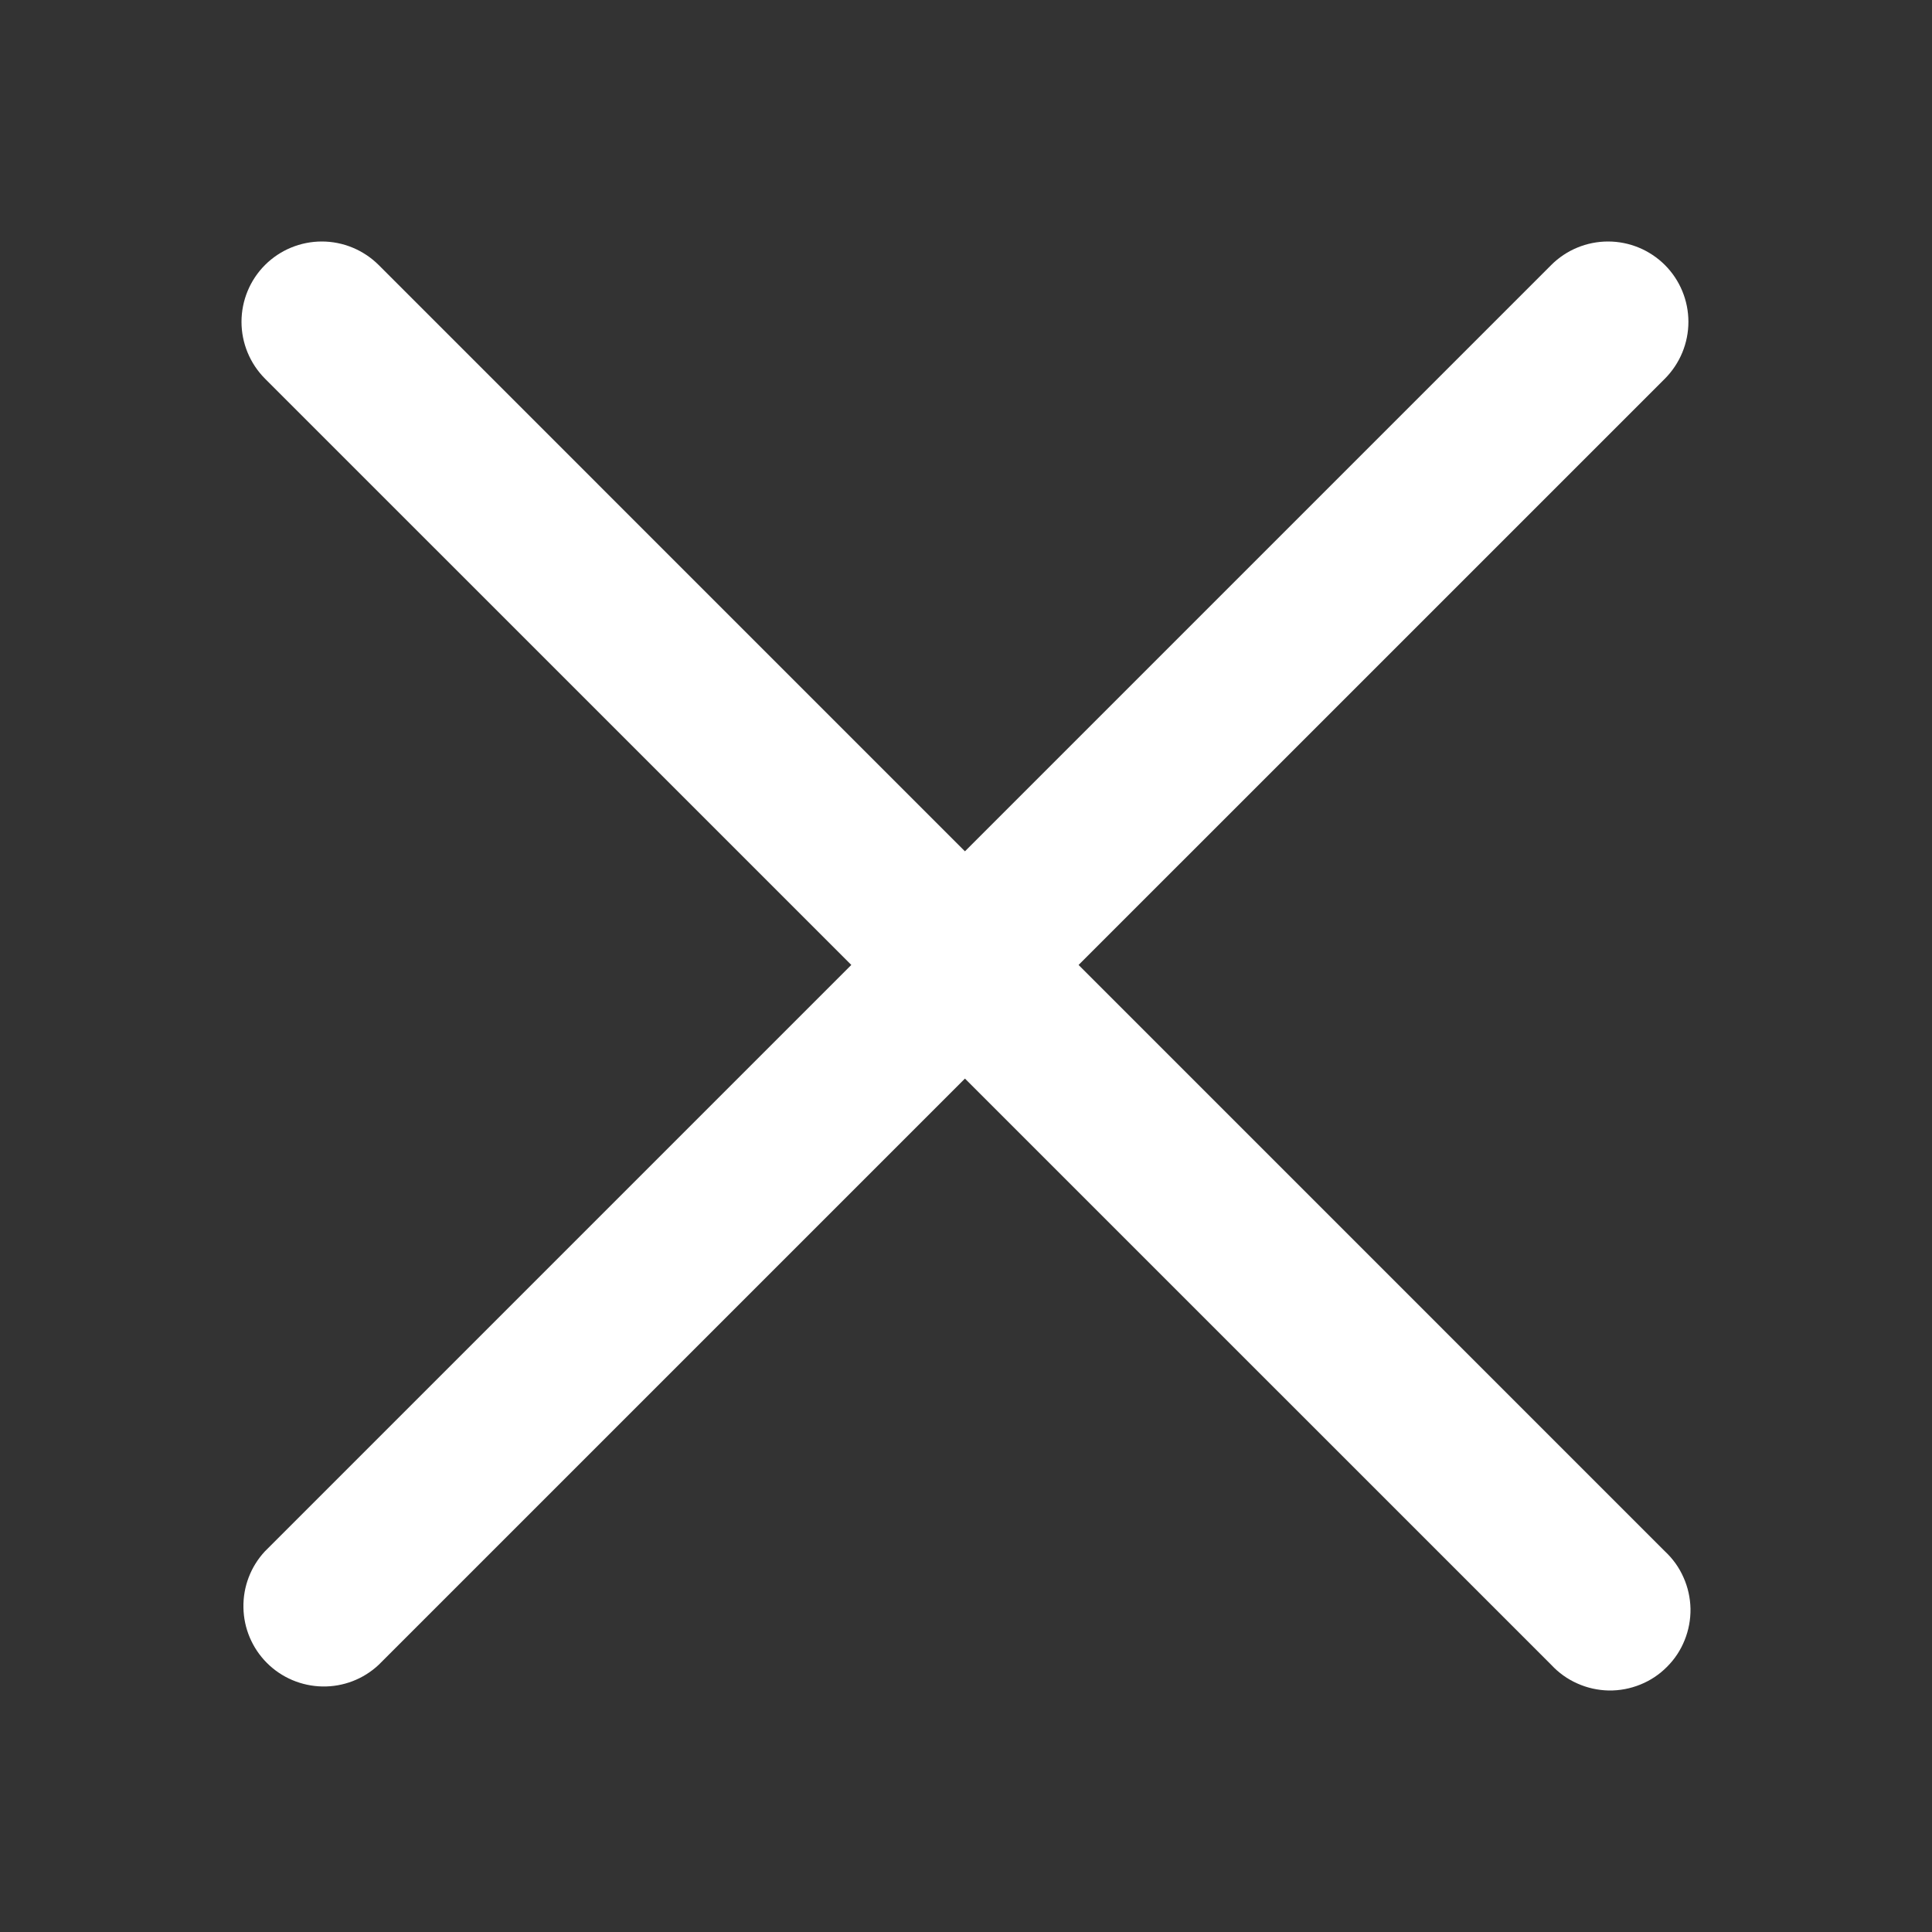
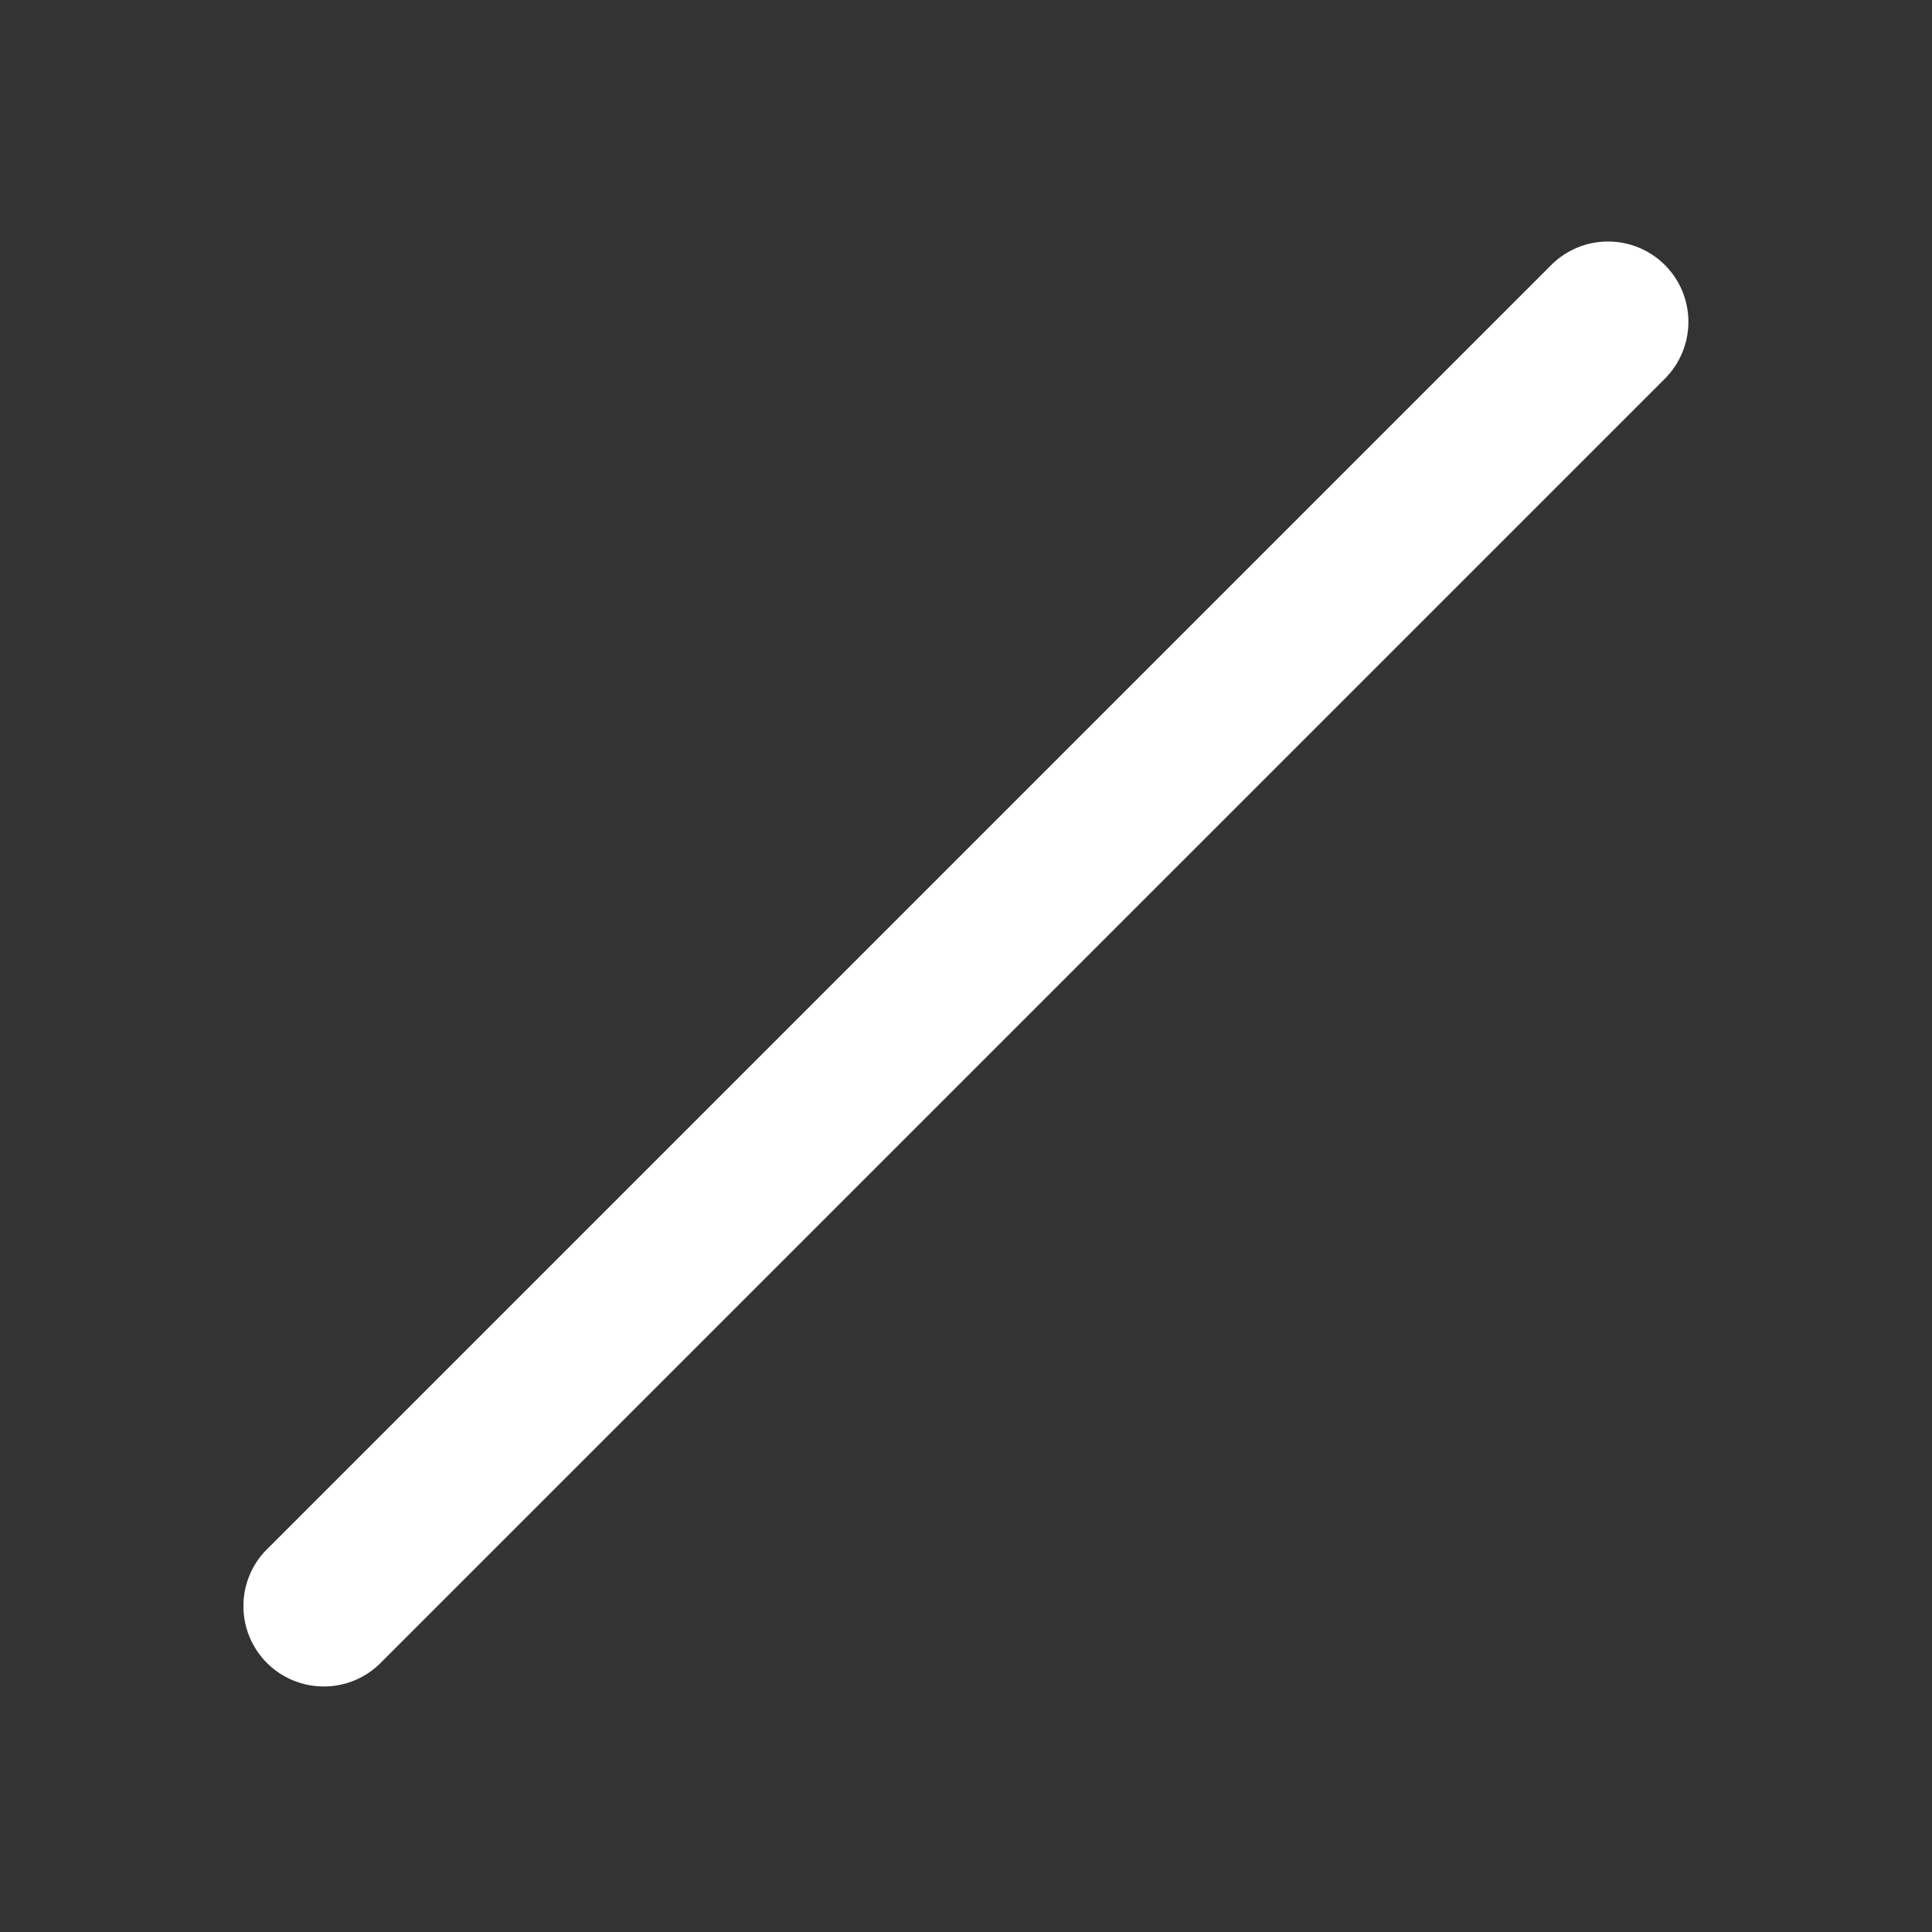
<svg xmlns="http://www.w3.org/2000/svg" width="24" height="24" viewBox="0 0 24 24" fill="none">
  <rect x="0" y="0" width="24" height="24" fill="#333333" stroke="none" />
-   <path fill-rule="evenodd" clip-rule="evenodd" d="M3.292 3.292C3.479 3.105 3.733 3 3.998 3C4.262 3 4.516 3.105 4.704 3.292L20.682 19.271C20.78 19.362 20.859 19.472 20.913 19.595C20.968 19.717 20.997 19.85 21 19.984C21.002 20.118 20.977 20.251 20.927 20.375C20.877 20.5 20.802 20.613 20.707 20.707C20.613 20.802 20.5 20.877 20.375 20.927C20.251 20.977 20.118 21.002 19.984 21C19.85 20.997 19.717 20.968 19.595 20.913C19.472 20.859 19.362 20.78 19.271 20.682L3.292 4.704C3.105 4.516 3 4.262 3 3.998C3 3.733 3.105 3.479 3.292 3.292Z" fill="white" />
  <path fill-rule="evenodd" clip-rule="evenodd" d="M20.682 3.292C20.869 3.479 20.974 3.733 20.974 3.998C20.974 4.262 20.869 4.516 20.682 4.704L4.703 20.682C4.514 20.859 4.263 20.955 4.004 20.95C3.746 20.945 3.499 20.841 3.316 20.658C3.133 20.475 3.028 20.228 3.024 19.969C3.019 19.71 3.115 19.46 3.291 19.271L19.27 3.292C19.457 3.105 19.711 3 19.976 3C20.241 3 20.494 3.105 20.682 3.292Z" fill="white" />
</svg>